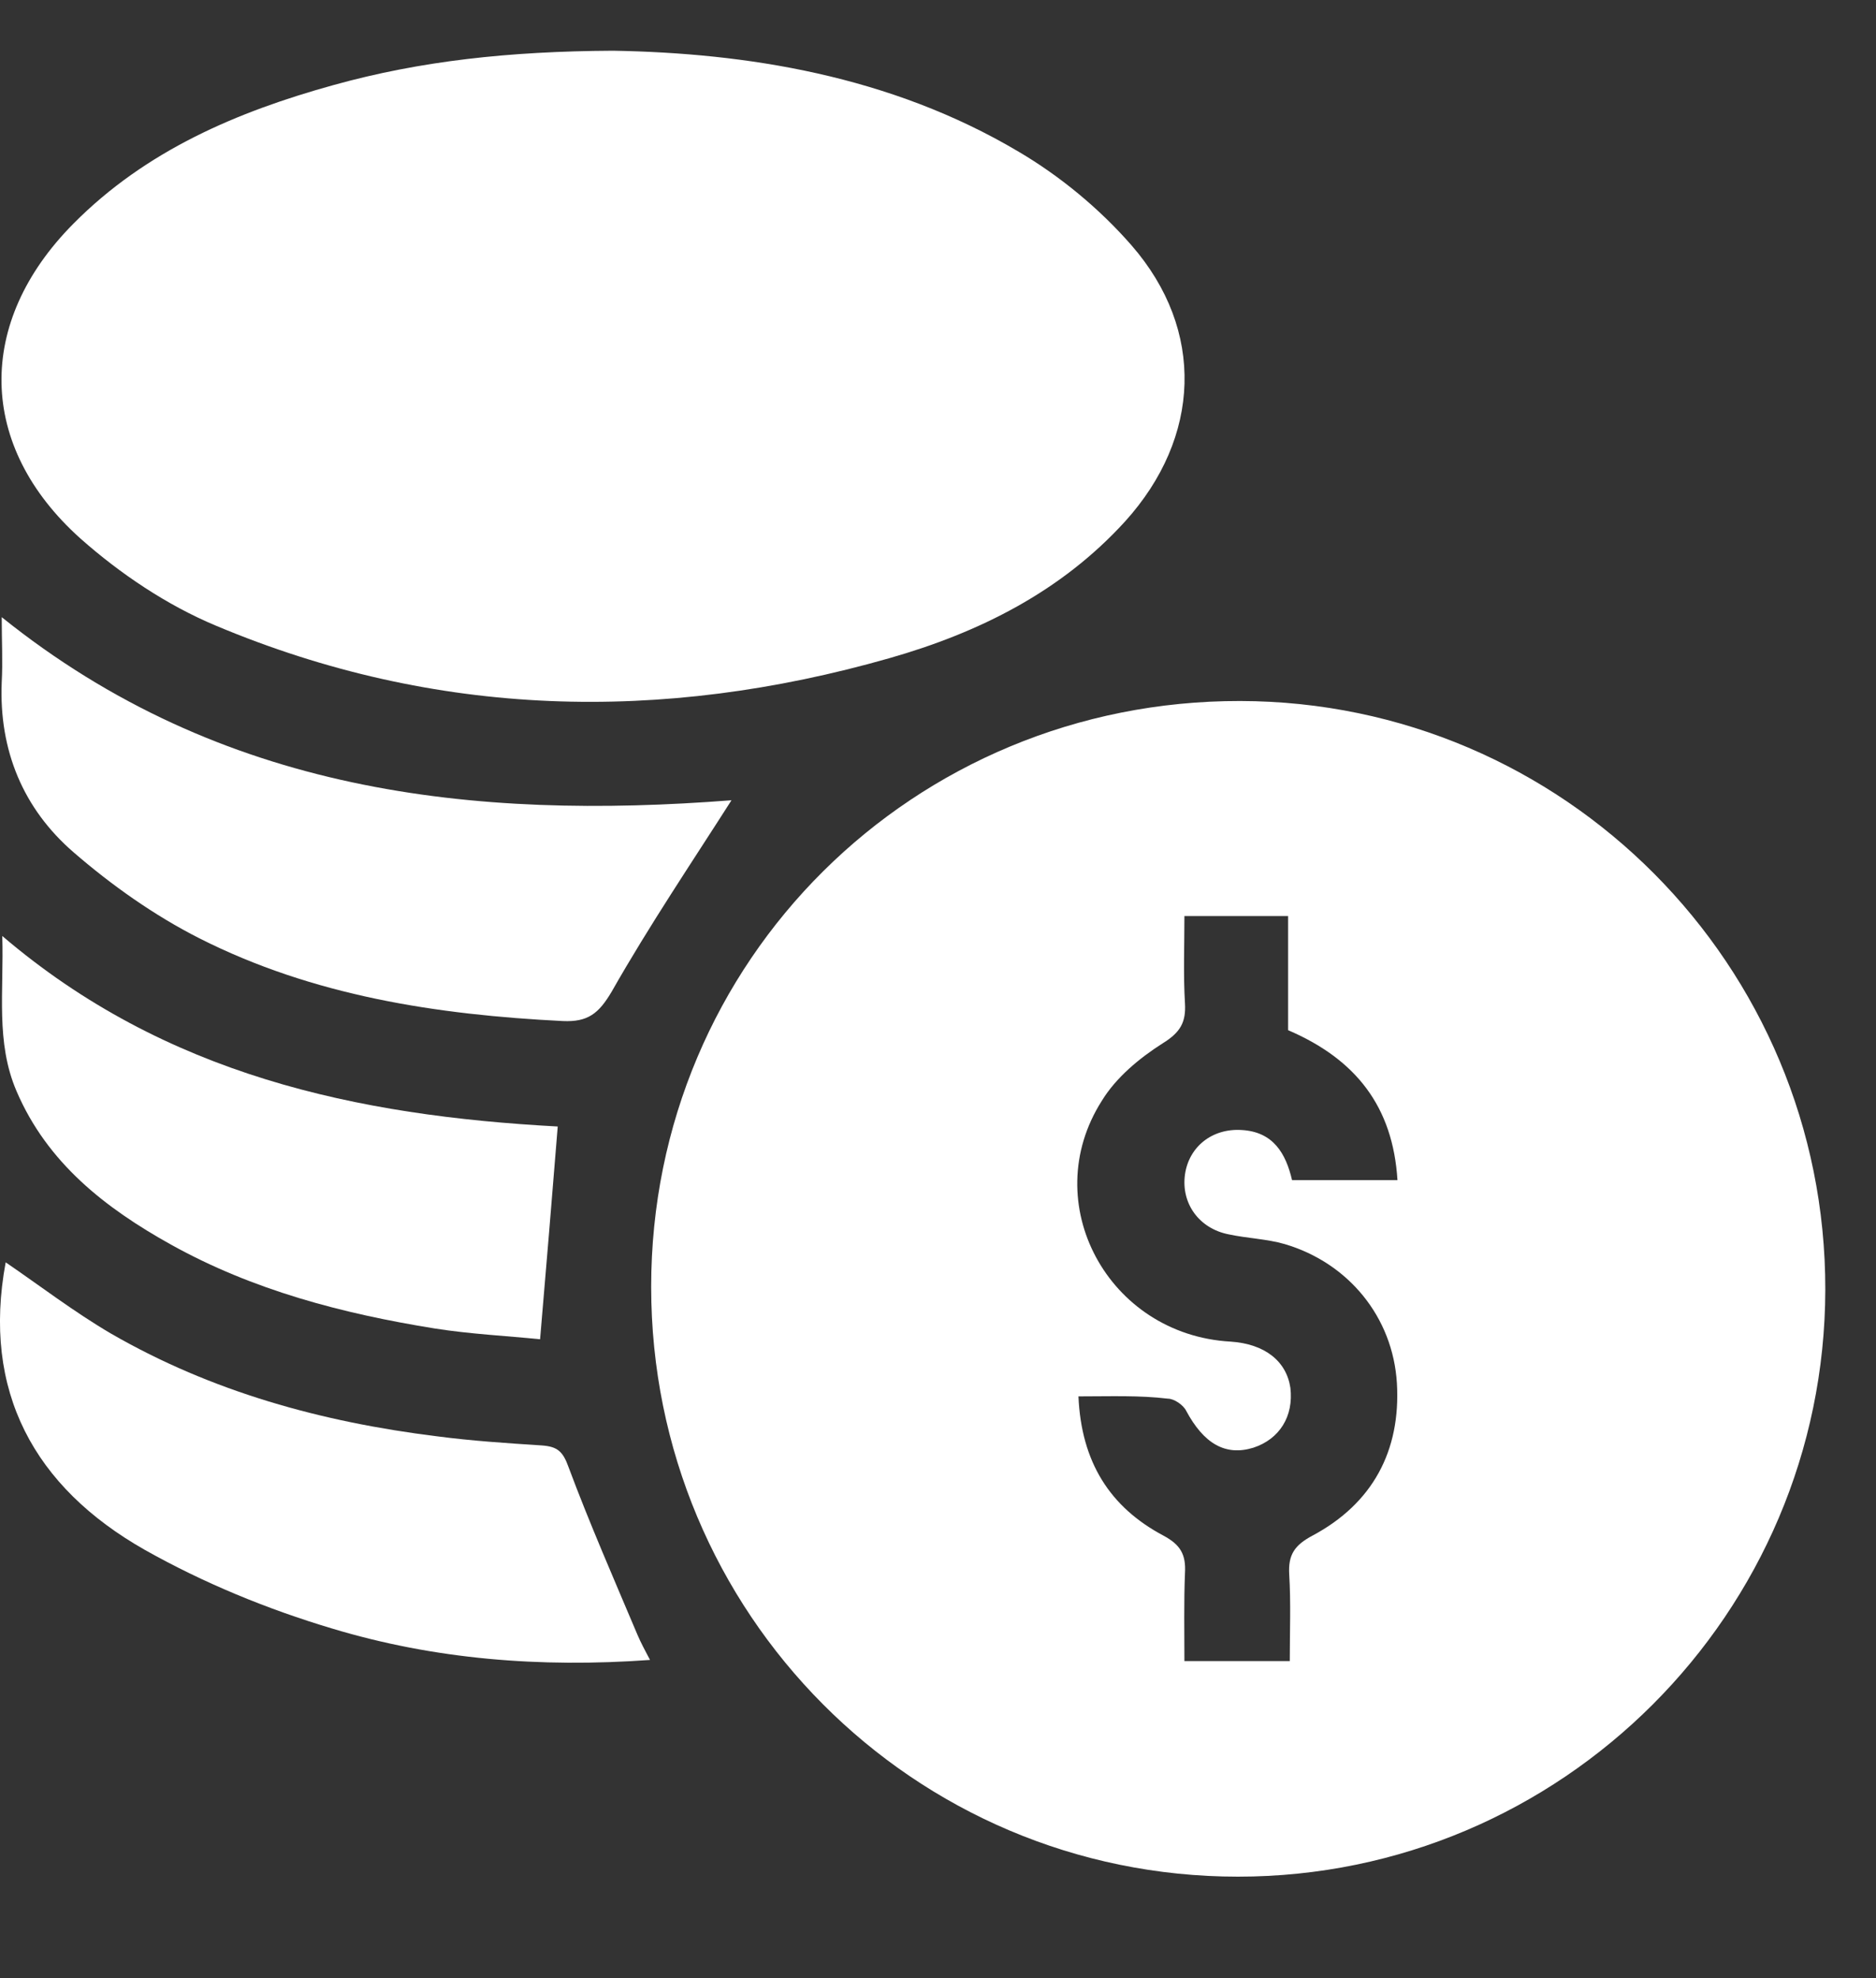
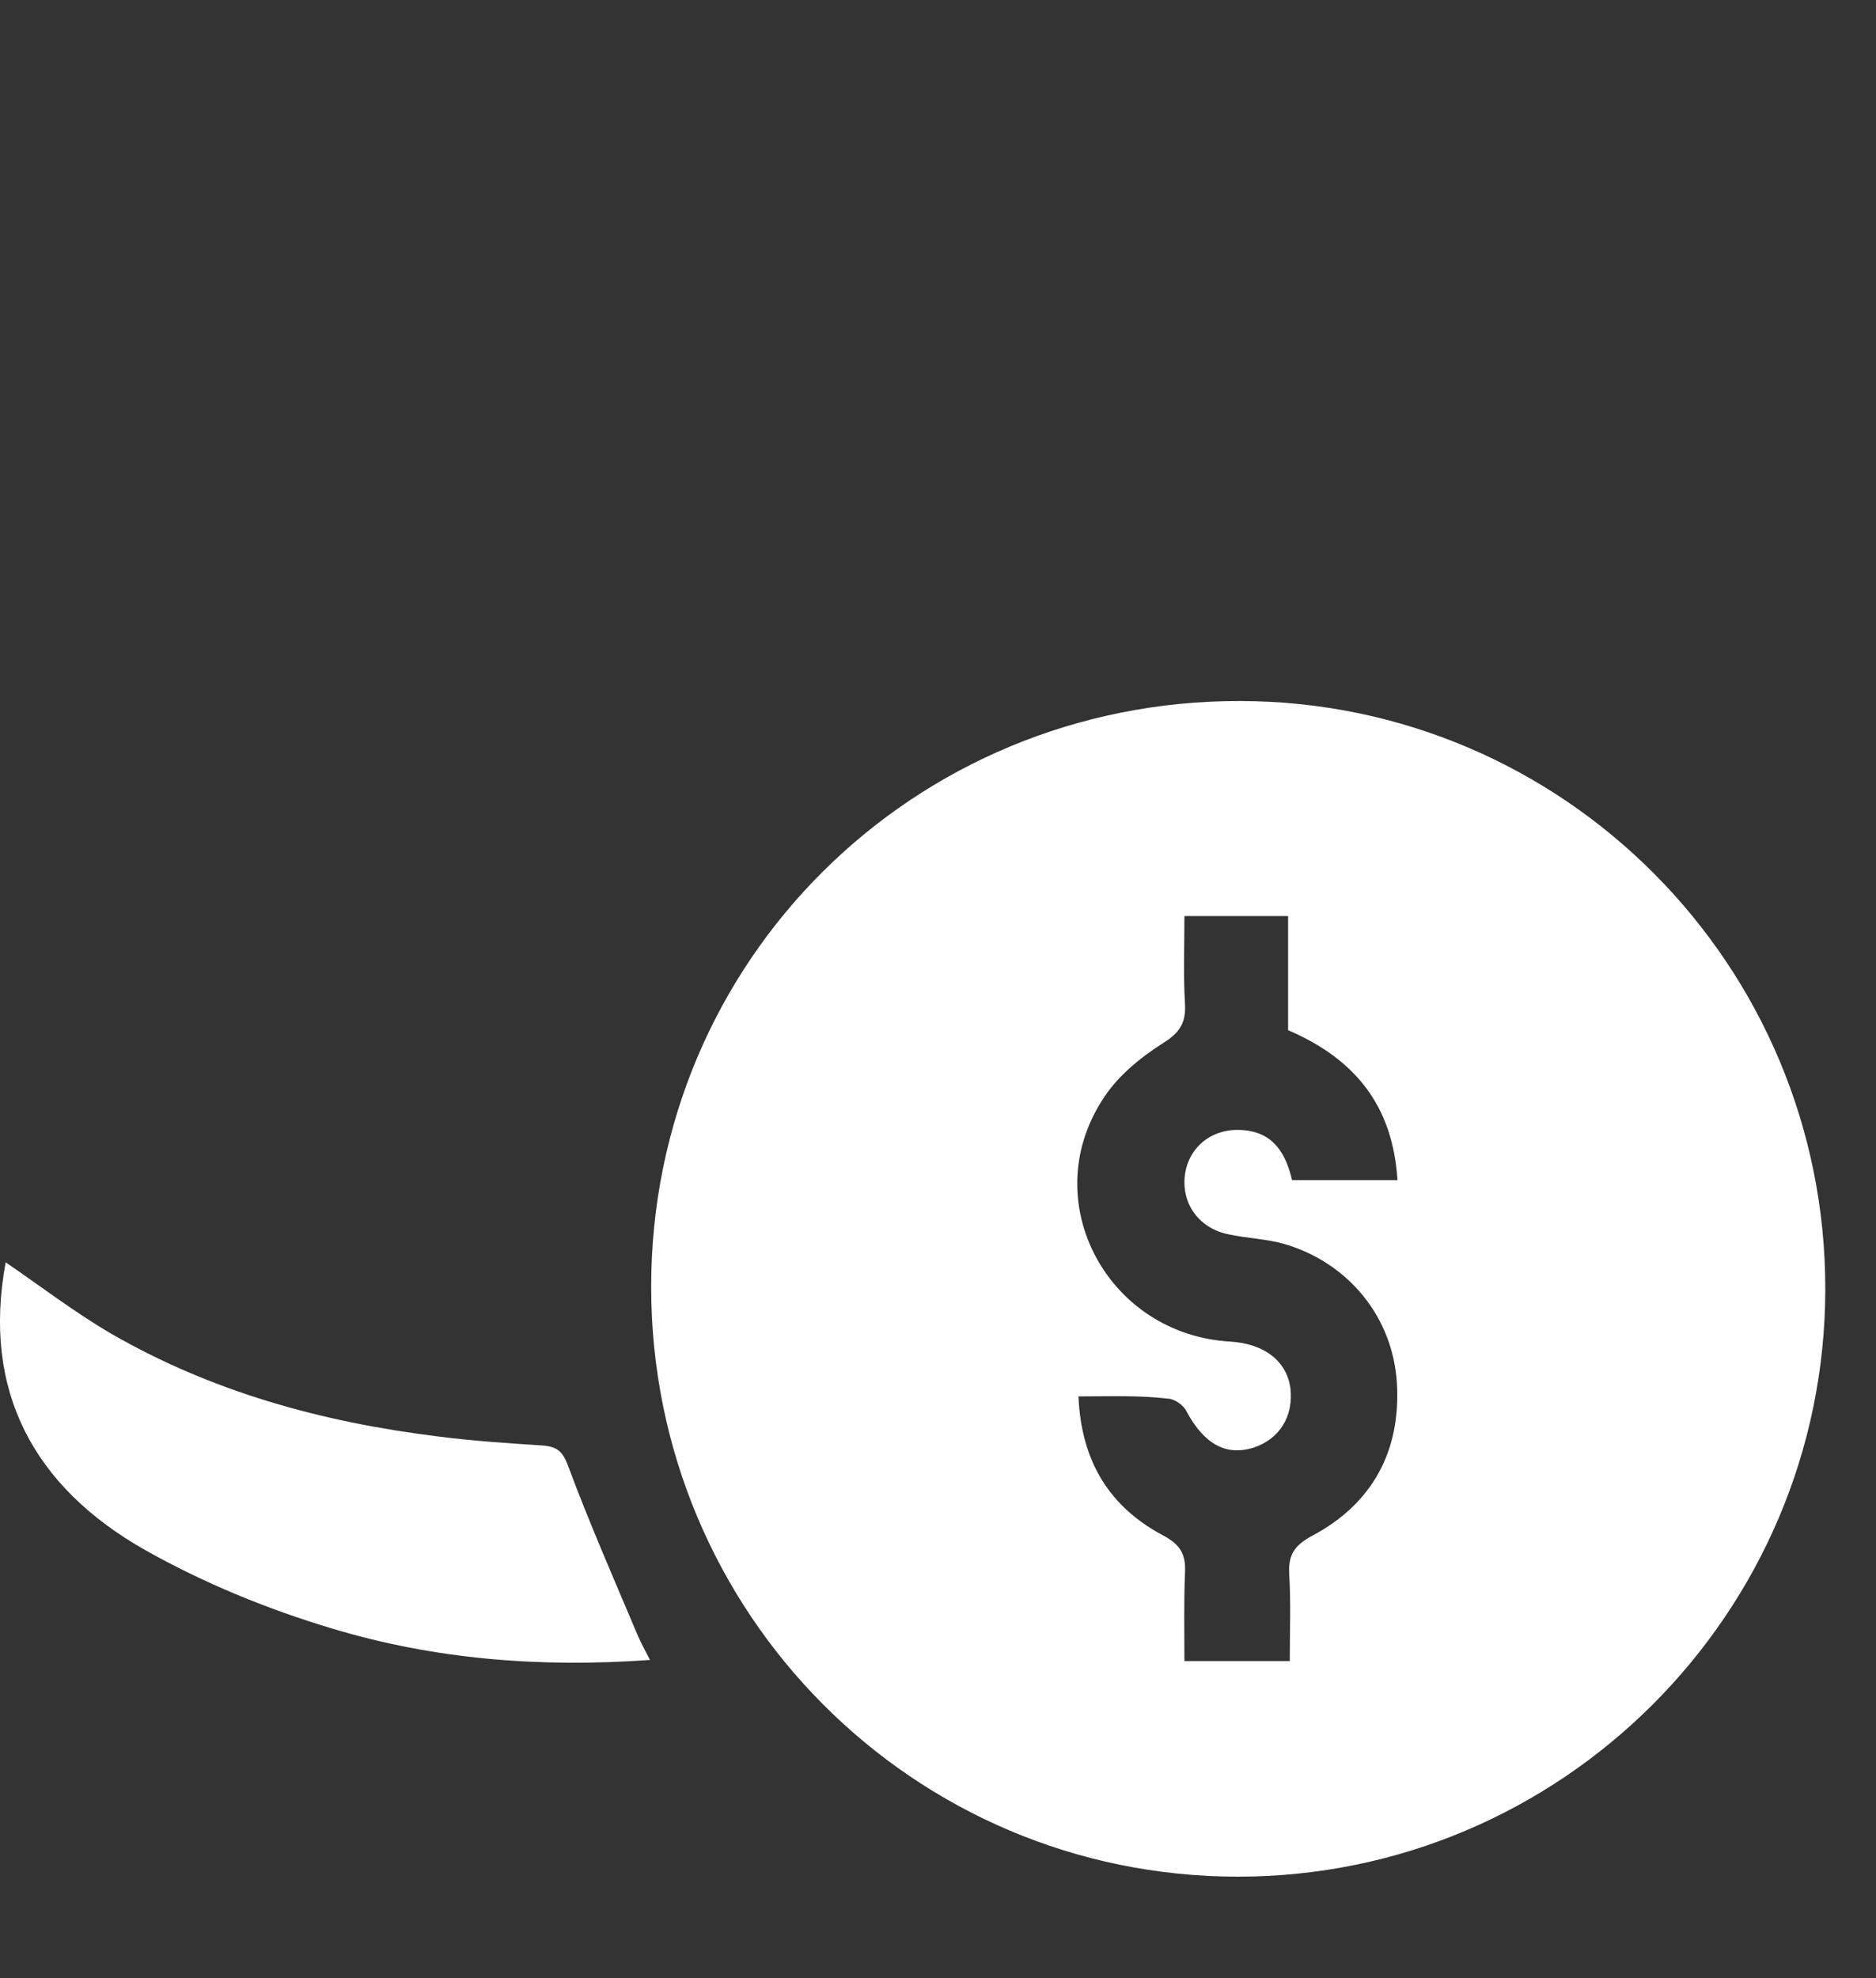
<svg xmlns="http://www.w3.org/2000/svg" width="37" height="39" viewBox="0 0 37 39" fill="none">
  <rect x="0" y="0" width="37" height="39" fill="#333333" stroke="none" />
  <g clip-path="url(#clip0_16340_1810)">
    <path d="M12.843 25.371C12.843 18.939 18.011 13.81 24.461 13.821C30.843 13.833 36.011 19.028 36 25.428C35.989 31.804 30.798 37 24.416 37C18.011 37 12.843 31.804 12.843 25.371ZM21.27 27.531C21.326 28.824 21.888 29.713 22.944 30.275C23.281 30.455 23.393 30.646 23.371 31.017C23.348 31.591 23.36 32.164 23.36 32.749C24.09 32.749 24.742 32.749 25.438 32.749C25.438 32.153 25.461 31.602 25.427 31.04C25.405 30.657 25.528 30.466 25.888 30.275C27.067 29.645 27.629 28.61 27.551 27.272C27.472 25.968 26.596 24.899 25.337 24.528C24.989 24.427 24.607 24.416 24.236 24.337C23.652 24.224 23.292 23.73 23.371 23.156C23.45 22.605 23.91 22.245 24.483 22.279C25.112 22.312 25.36 22.74 25.483 23.268C26.191 23.268 26.854 23.268 27.562 23.268C27.472 21.818 26.742 20.884 25.405 20.311C25.405 19.568 25.405 18.803 25.405 18.061C24.697 18.061 24.045 18.061 23.36 18.061C23.36 18.657 23.337 19.22 23.371 19.782C23.393 20.153 23.281 20.355 22.933 20.569C22.472 20.862 22.011 21.244 21.73 21.705C20.45 23.718 21.854 26.316 24.27 26.451C24.944 26.496 25.371 26.834 25.45 27.362C25.517 27.924 25.236 28.374 24.719 28.543C24.169 28.712 23.742 28.464 23.393 27.812C23.337 27.7 23.157 27.576 23.034 27.576C22.472 27.508 21.91 27.531 21.27 27.531Z" fill="white" />
-     <path d="M12.09 1C14.708 1.045 17.551 1.484 20.09 2.991C20.911 3.474 21.686 4.115 22.315 4.835C23.776 6.511 23.686 8.625 22.192 10.278C20.933 11.662 19.315 12.471 17.54 12.977C13.045 14.26 8.596 14.158 4.259 12.336C3.293 11.932 2.371 11.313 1.585 10.616C-0.449 8.794 -0.483 6.353 1.45 4.408C2.877 2.968 4.675 2.203 6.585 1.675C8.293 1.202 10.034 1.011 12.09 1Z" fill="white" />
-     <path d="M14.427 15.778C13.652 16.993 12.809 18.241 12.067 19.546C11.809 19.984 11.595 20.153 11.101 20.131C8.618 20.007 6.18 19.636 3.933 18.5C3.045 18.05 2.202 17.454 1.449 16.802C0.461 15.947 -0.022 14.8 0.034 13.45C0.056 13.045 0.034 12.64 0.034 12.168C4.36 15.643 9.337 16.172 14.427 15.778Z" fill="white" />
    <path d="M12.82 32.727C10.652 32.884 8.562 32.715 6.551 32.108C5.27 31.726 4.011 31.208 2.854 30.556C0.674 29.319 -0.36 27.429 0.112 24.888C0.787 25.349 1.461 25.866 2.191 26.294C4.18 27.441 6.348 28.037 8.618 28.318C9.303 28.408 9.989 28.453 10.685 28.498C10.989 28.52 11.101 28.61 11.213 28.925C11.629 30.039 12.112 31.141 12.573 32.232C12.64 32.389 12.719 32.535 12.82 32.727Z" fill="white" />
-     <path d="M11 22.21C10.888 23.605 10.776 24.955 10.652 26.405C10 26.338 9.281 26.304 8.573 26.192C6.753 25.899 4.989 25.438 3.371 24.538C2.079 23.819 0.933 22.93 0.326 21.513C-0.089 20.546 0.079 19.545 0.045 18.454C3.259 21.198 7.045 21.997 11 22.21Z" fill="white" />
  </g>
  <defs>
    <clipPath id="clip0_16340_1810">
      <rect width="36" height="36" fill="white" transform="translate(0 1)" />
    </clipPath>
  </defs>
</svg>